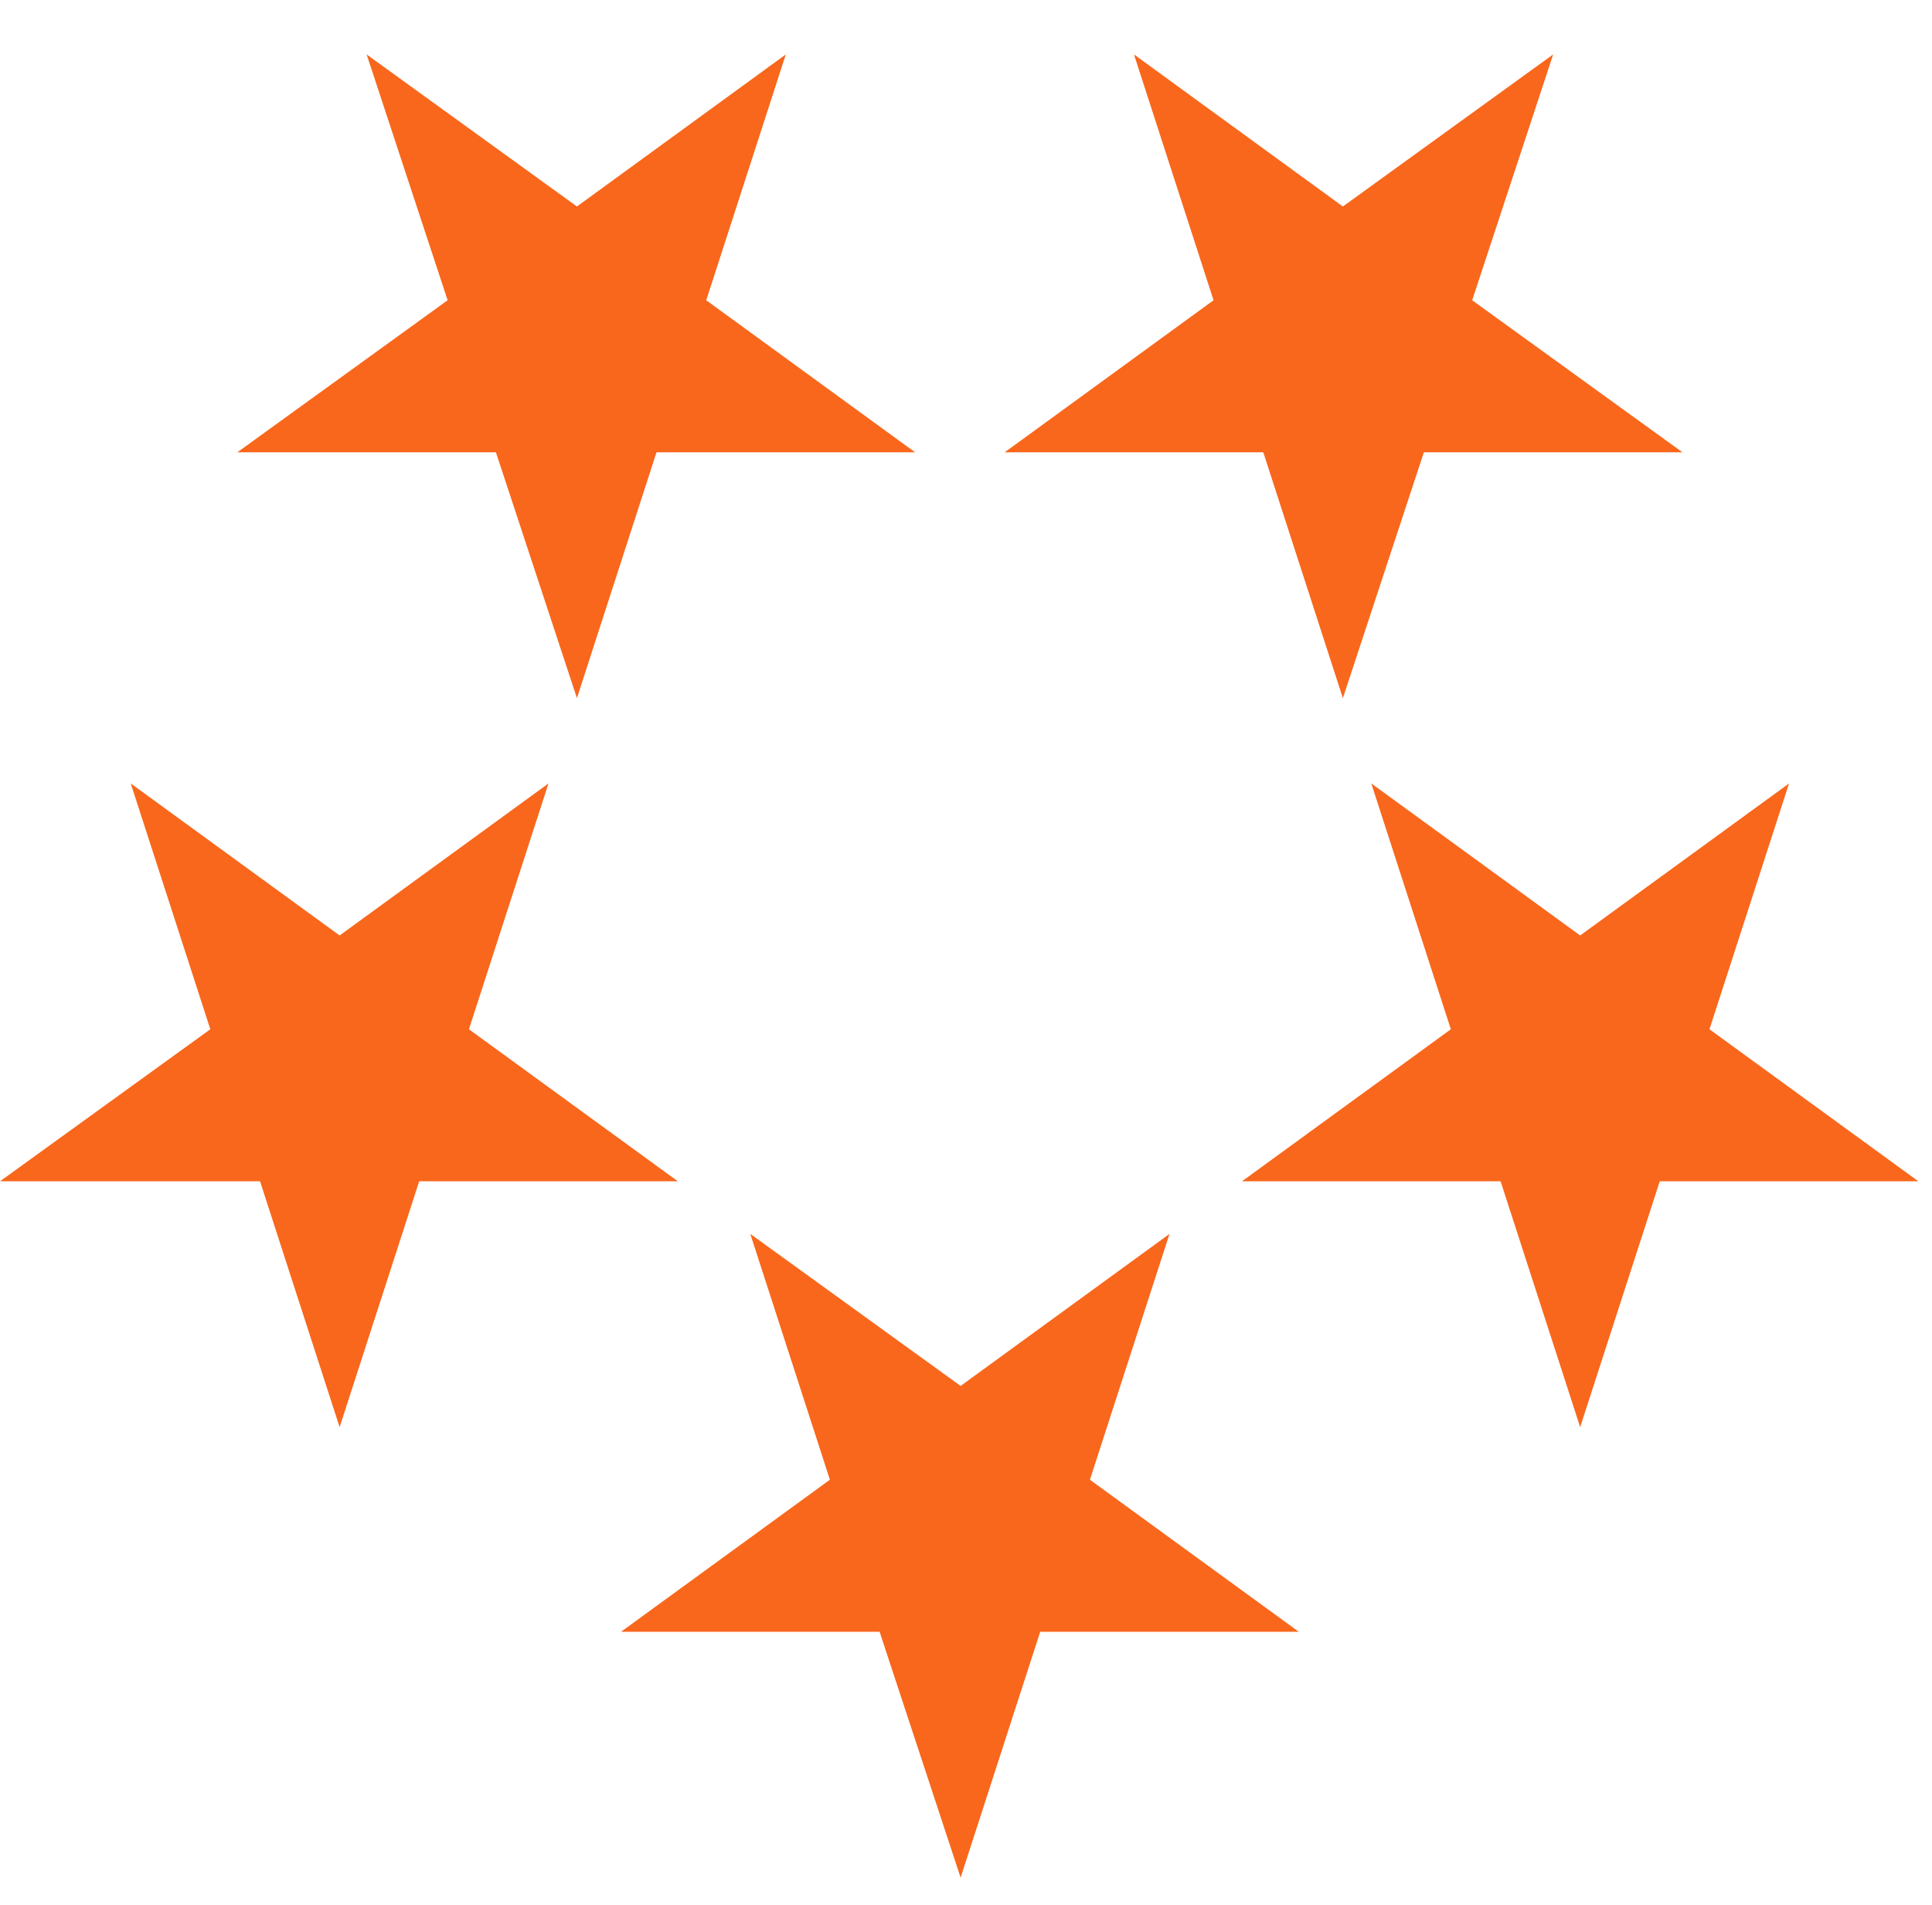
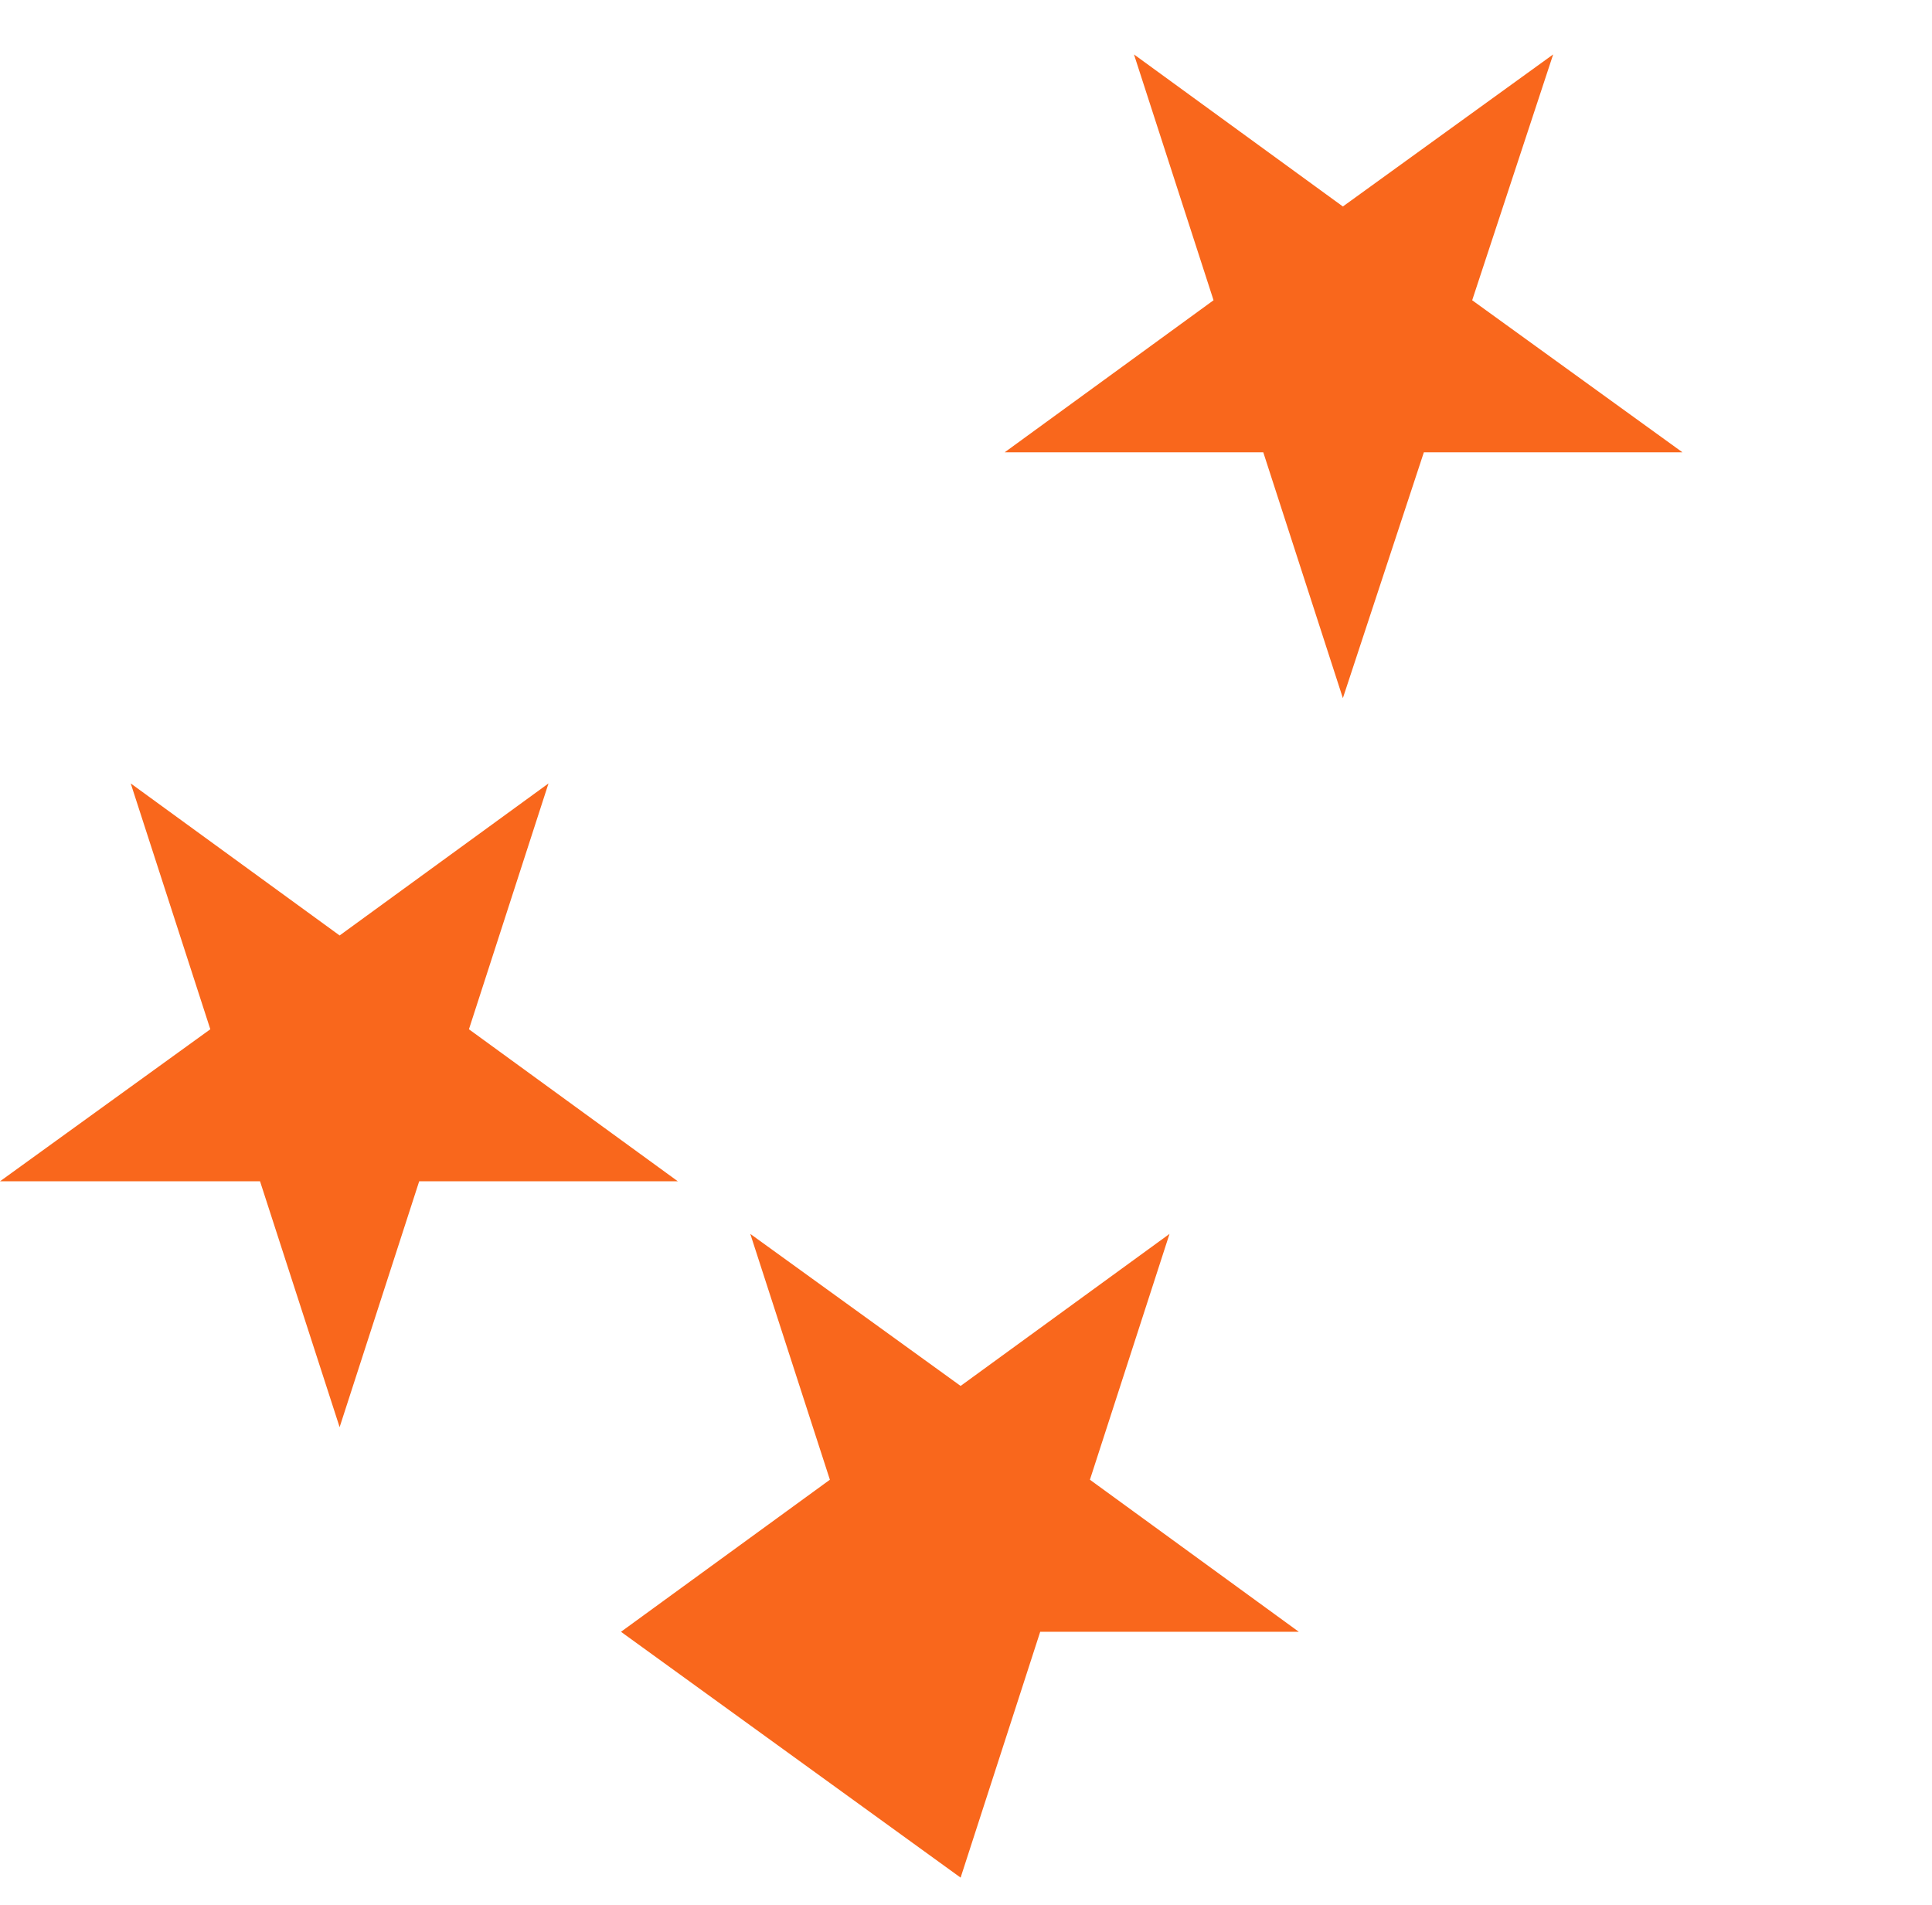
<svg xmlns="http://www.w3.org/2000/svg" width="71" height="70" viewBox="0 0 71 70" fill="none">
-   <path d="M38.227 59.966H47.731L40.054 54.378L42.979 45.344L35.302 50.931L27.573 45.344L30.498 54.378L22.821 59.966H32.325L35.302 69L38.227 59.966Z" fill="#F9671C" />
-   <path d="M60.995 43.411H70.499L62.822 37.824L65.747 28.79L58.07 34.377L50.394 28.79L53.318 37.824L45.642 43.411H55.146L58.07 52.446L60.995 43.411Z" fill="#F9671C" />
+   <path d="M38.227 59.966H47.731L40.054 54.378L42.979 45.344L35.302 50.931L27.573 45.344L30.498 54.378L22.821 59.966L35.302 69L38.227 59.966Z" fill="#F9671C" />
  <path d="M52.326 16.622H61.83L54.102 11.034L57.078 2L49.35 7.588L41.673 2L44.597 11.034L36.921 16.622H46.425L49.35 25.656L52.326 16.622Z" fill="#F9671C" />
-   <path d="M24.126 16.622H33.63L25.954 11.034L28.878 2L21.202 7.588L13.473 2L16.45 11.034L8.721 16.622H18.225L21.202 25.656L24.126 16.622Z" fill="#F9671C" />
  <path d="M15.405 43.411H24.91L17.233 37.824L20.157 28.79L12.481 34.377L4.804 28.79L7.729 37.824L0 43.411H9.556L12.481 52.446L15.405 43.411Z" fill="#F9671C" />
</svg>